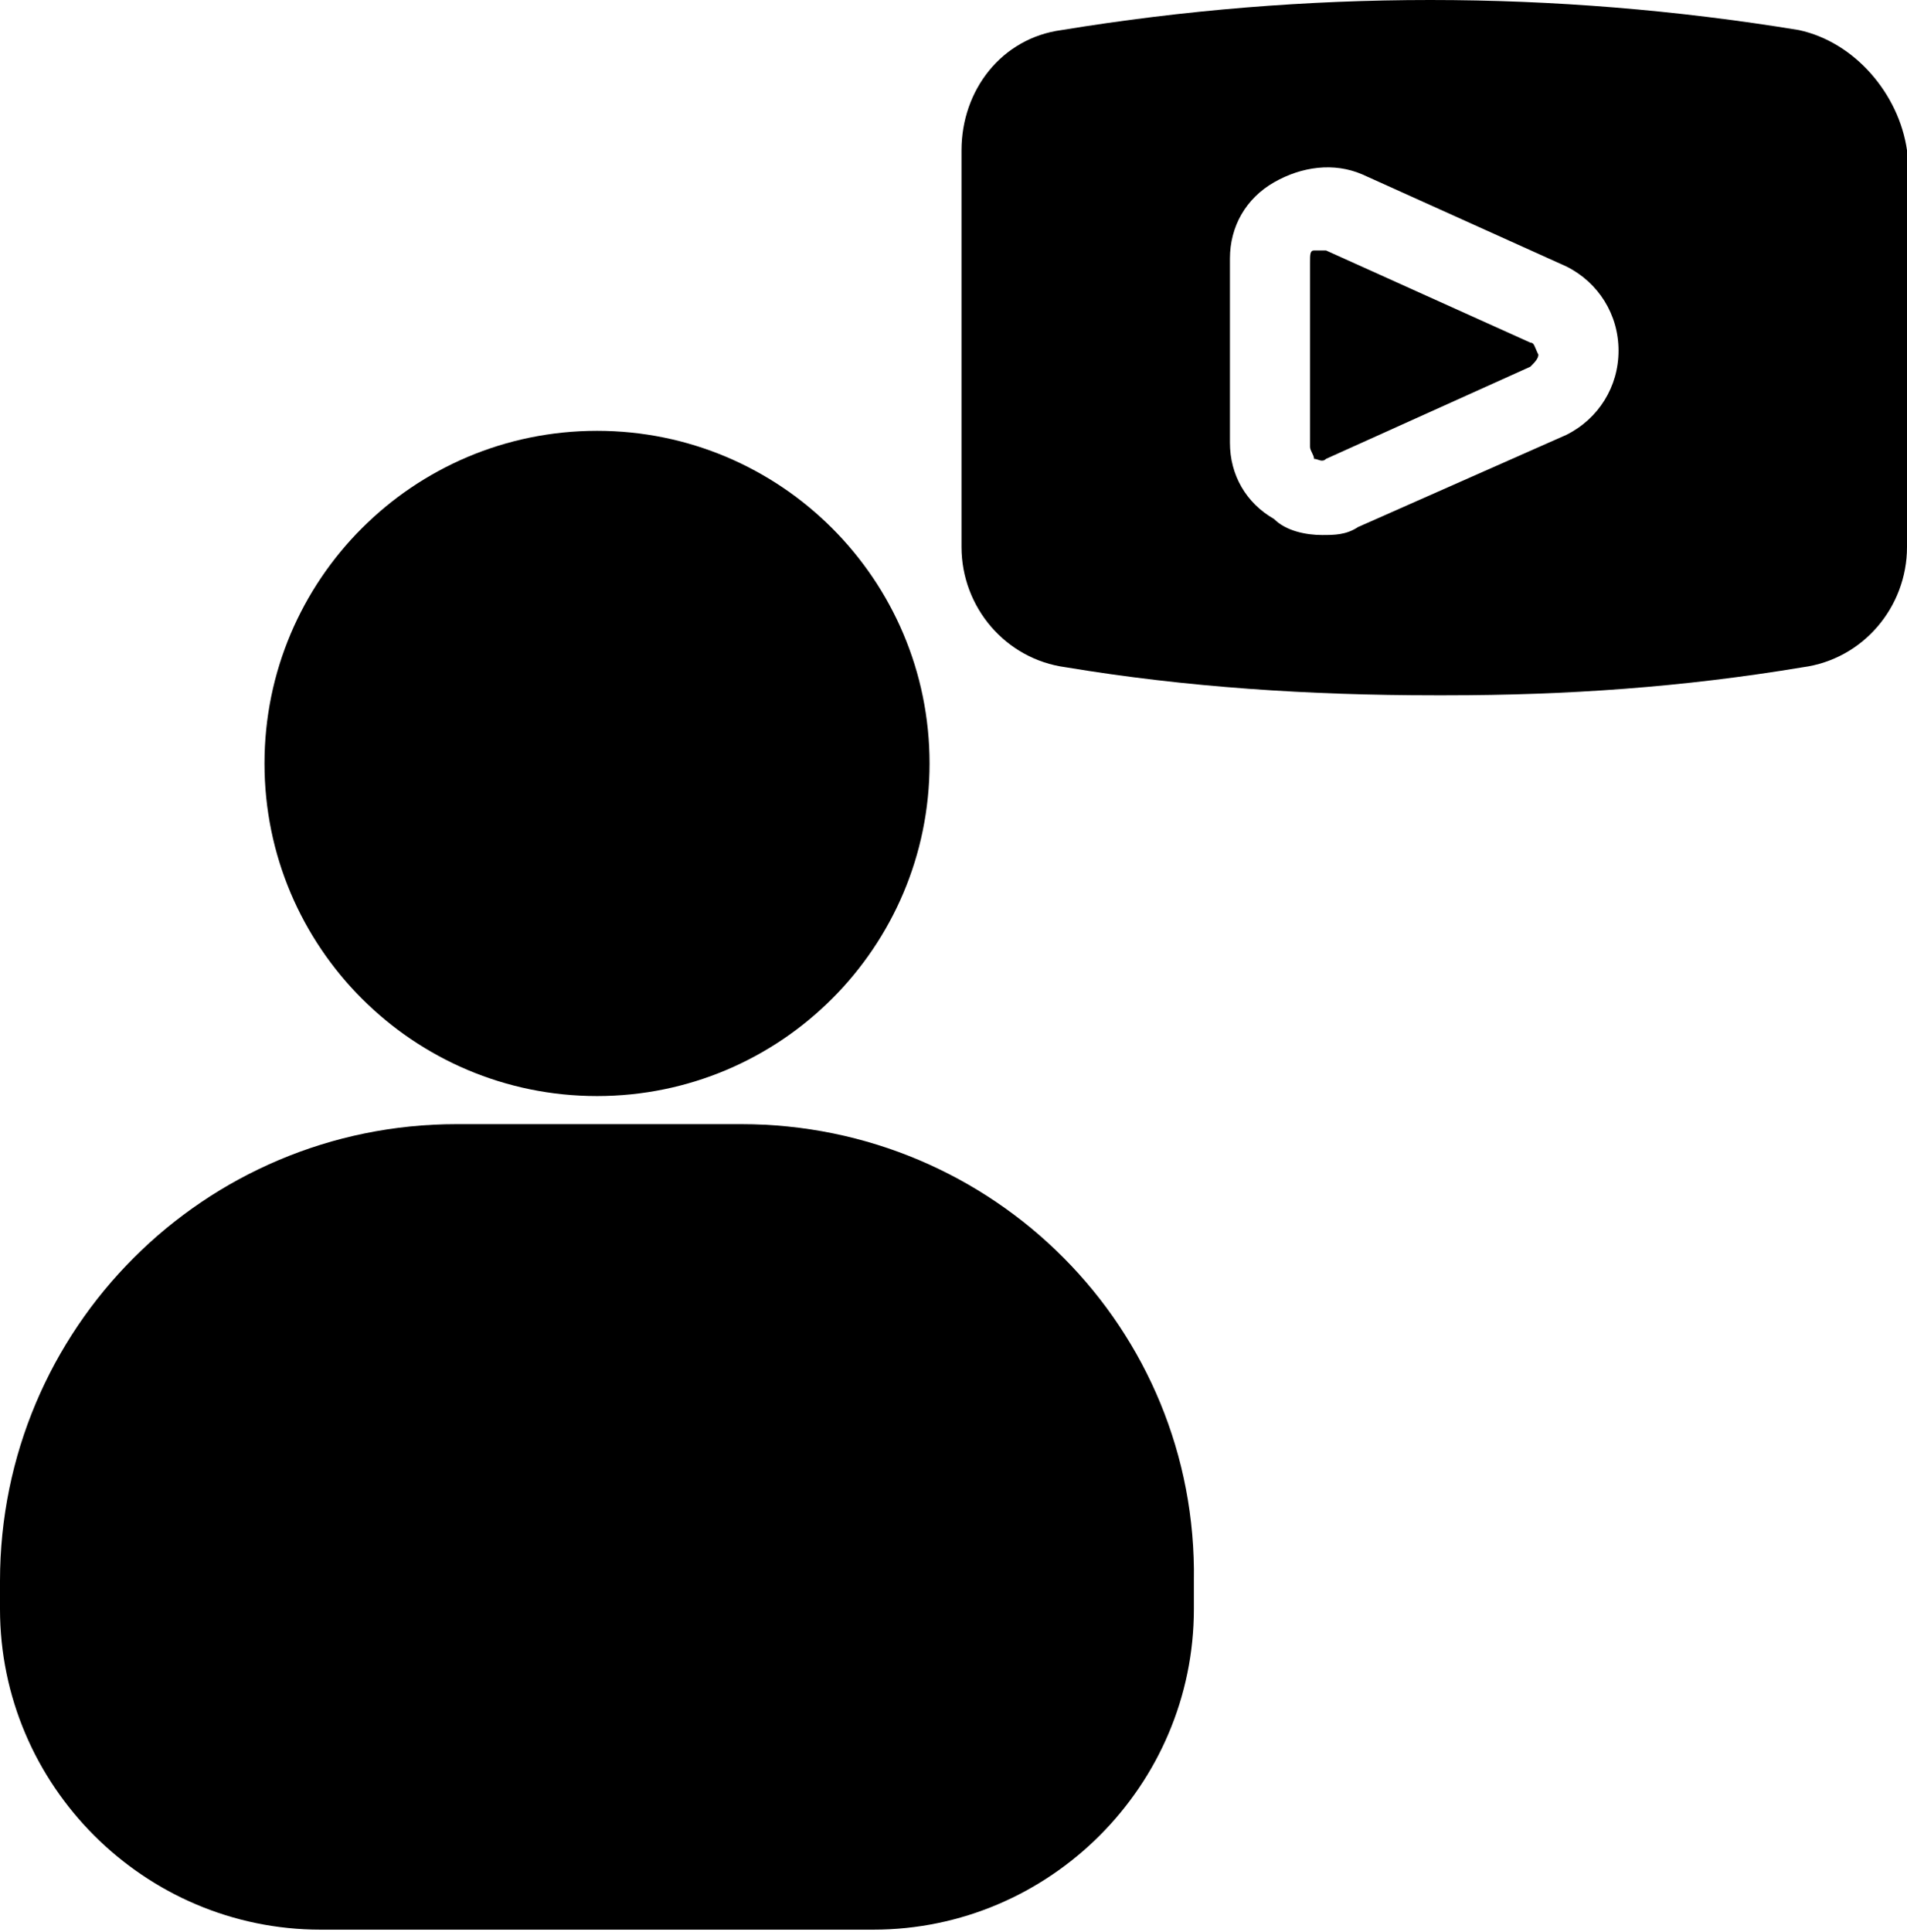
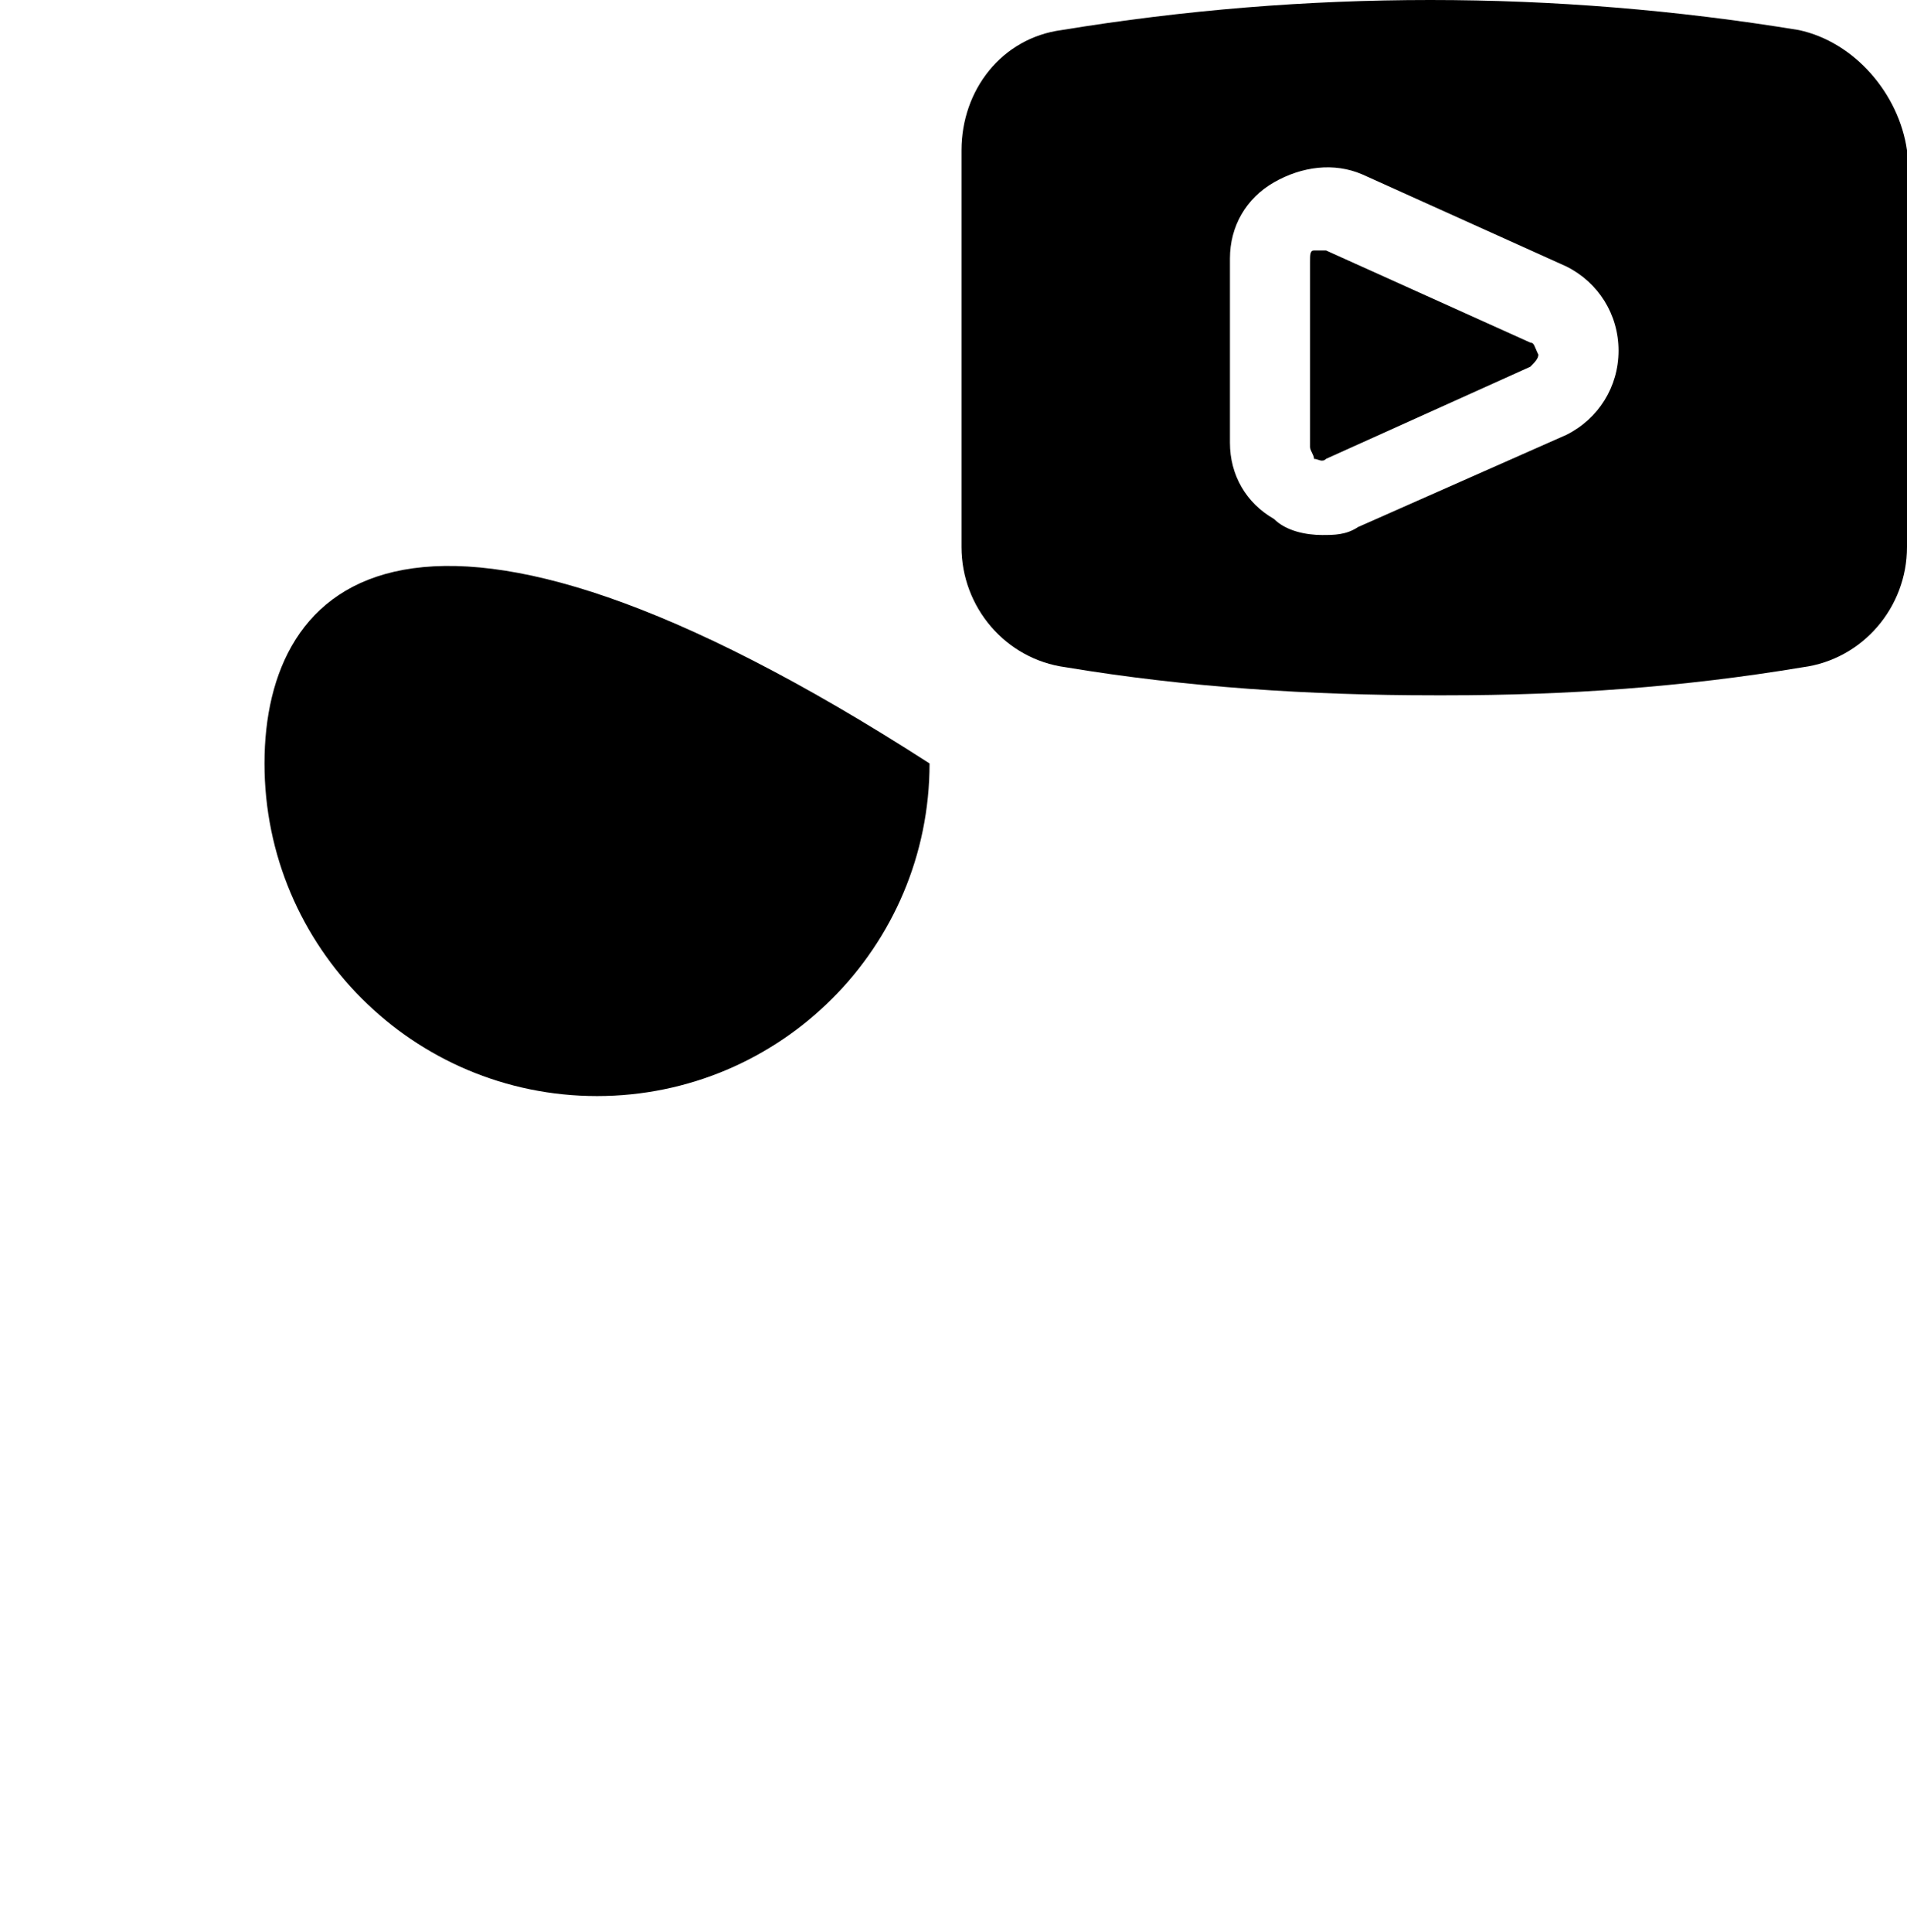
<svg xmlns="http://www.w3.org/2000/svg" width="79" height="80" viewBox="0 0 79 80" fill="none">
-   <path d="M24.732 45.392C32.34 45.392 38.508 39.225 38.508 31.617C38.508 24.009 32.34 17.842 24.732 17.842C17.124 17.842 10.957 24.009 10.957 31.617C10.957 39.225 17.124 45.392 24.732 45.392Z" fill="black" />
-   <path d="M30.704 46.555H18.92C8.464 46.555 0 55.019 0 65.475V66.637C0 73.939 5.975 79.914 13.277 79.914H36.181C43.483 79.914 49.458 73.939 49.458 66.637V65.475C49.624 55.019 41.16 46.555 30.704 46.555Z" fill="black" />
+   <path d="M24.732 45.392C32.34 45.392 38.508 39.225 38.508 31.617C17.124 17.842 10.957 24.009 10.957 31.617C10.957 39.225 17.124 45.392 24.732 45.392Z" fill="black" />
  <path d="M63.398 14.19L54.933 10.373H54.767C54.602 10.373 54.602 10.373 54.435 10.373C54.27 10.373 54.27 10.539 54.27 10.871V18.505C54.27 18.671 54.435 18.837 54.435 19.003C54.602 19.003 54.767 19.169 54.933 19.003L63.398 15.186C63.564 15.02 63.73 14.854 63.73 14.688C63.564 14.356 63.564 14.19 63.398 14.19Z" fill="black" />
  <path d="M74.519 1.245C64.395 -0.415 54.105 -0.415 43.981 1.245C41.492 1.577 39.832 3.734 39.832 6.224V22.654C39.832 25.144 41.658 27.302 44.147 27.633C49.126 28.463 54.271 28.795 59.416 28.795C59.582 28.795 59.748 28.795 59.914 28.795C64.893 28.795 69.706 28.463 74.685 27.633C77.174 27.302 79 25.144 79 22.654V6.224C78.668 3.9 76.843 1.743 74.519 1.245ZM54.769 22.157C54.105 22.157 53.275 21.991 52.777 21.493C51.616 20.829 50.952 19.667 50.952 18.339V10.705C50.952 9.377 51.616 8.215 52.777 7.551C53.939 6.888 55.267 6.722 56.429 7.22L64.893 11.037C66.221 11.701 67.05 13.028 67.05 14.522C67.05 16.016 66.221 17.343 64.893 18.007L56.263 21.825C55.765 22.157 55.267 22.157 54.769 22.157Z" fill="black" />
</svg>